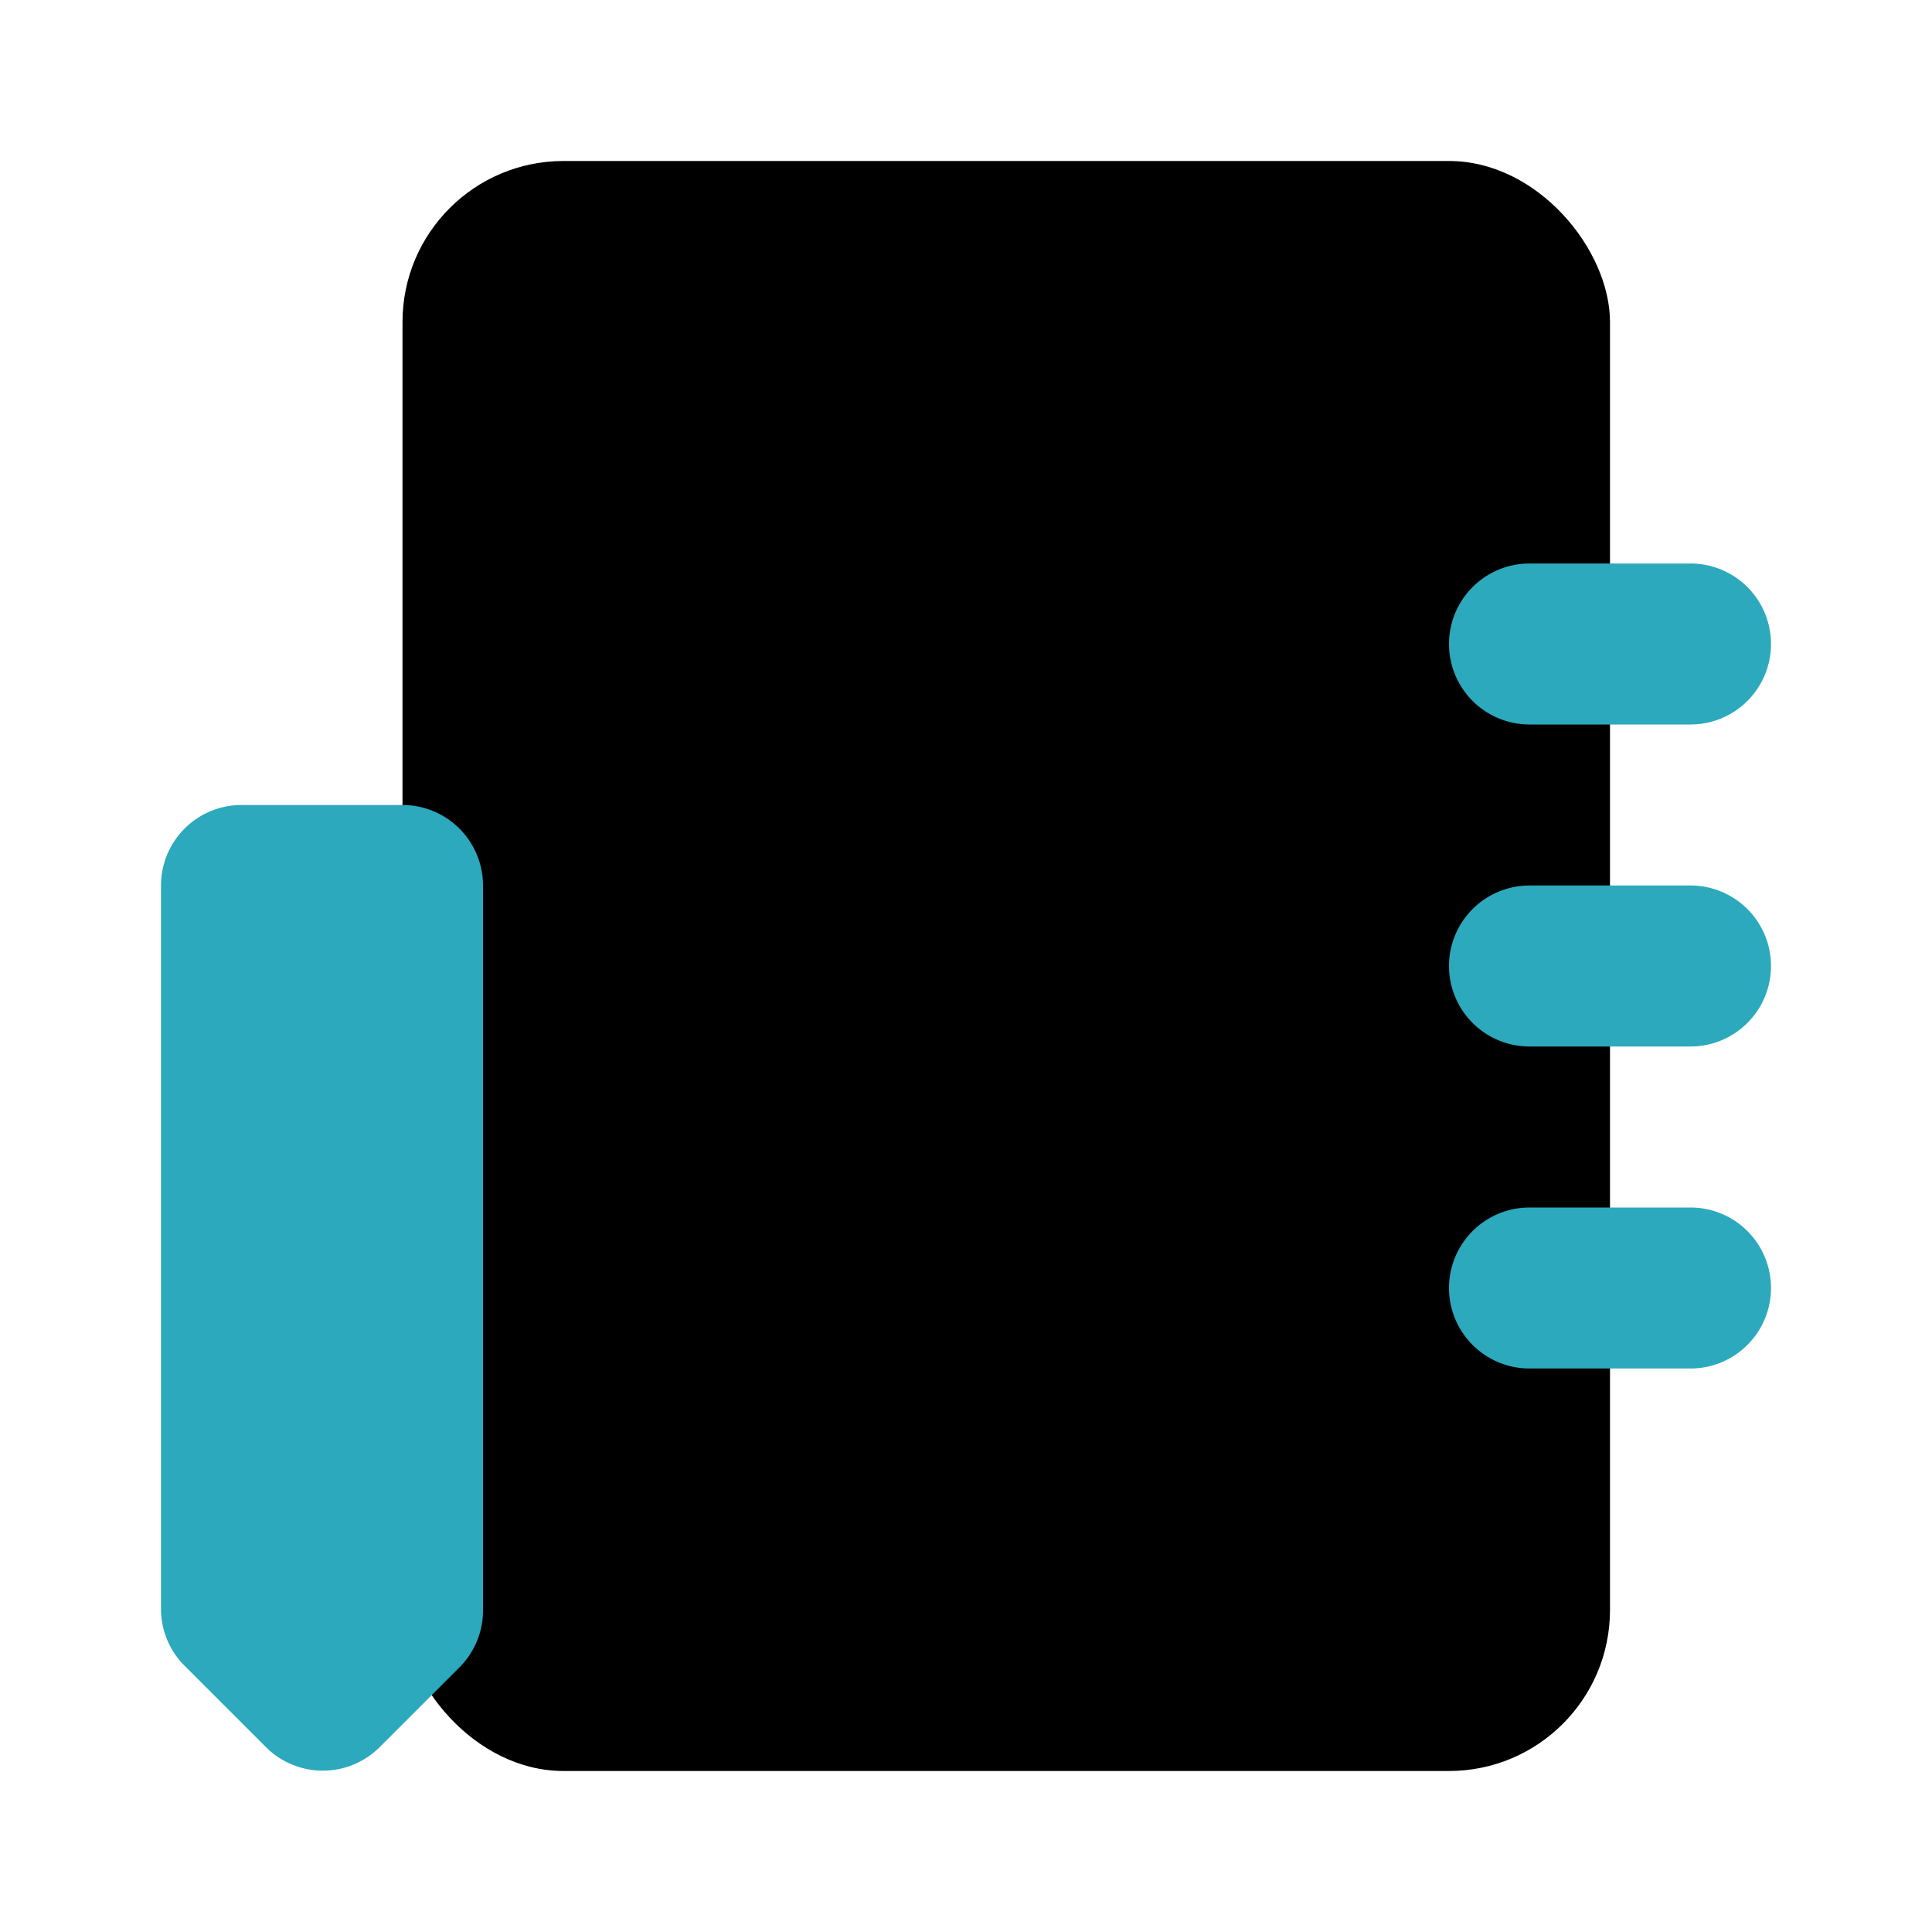
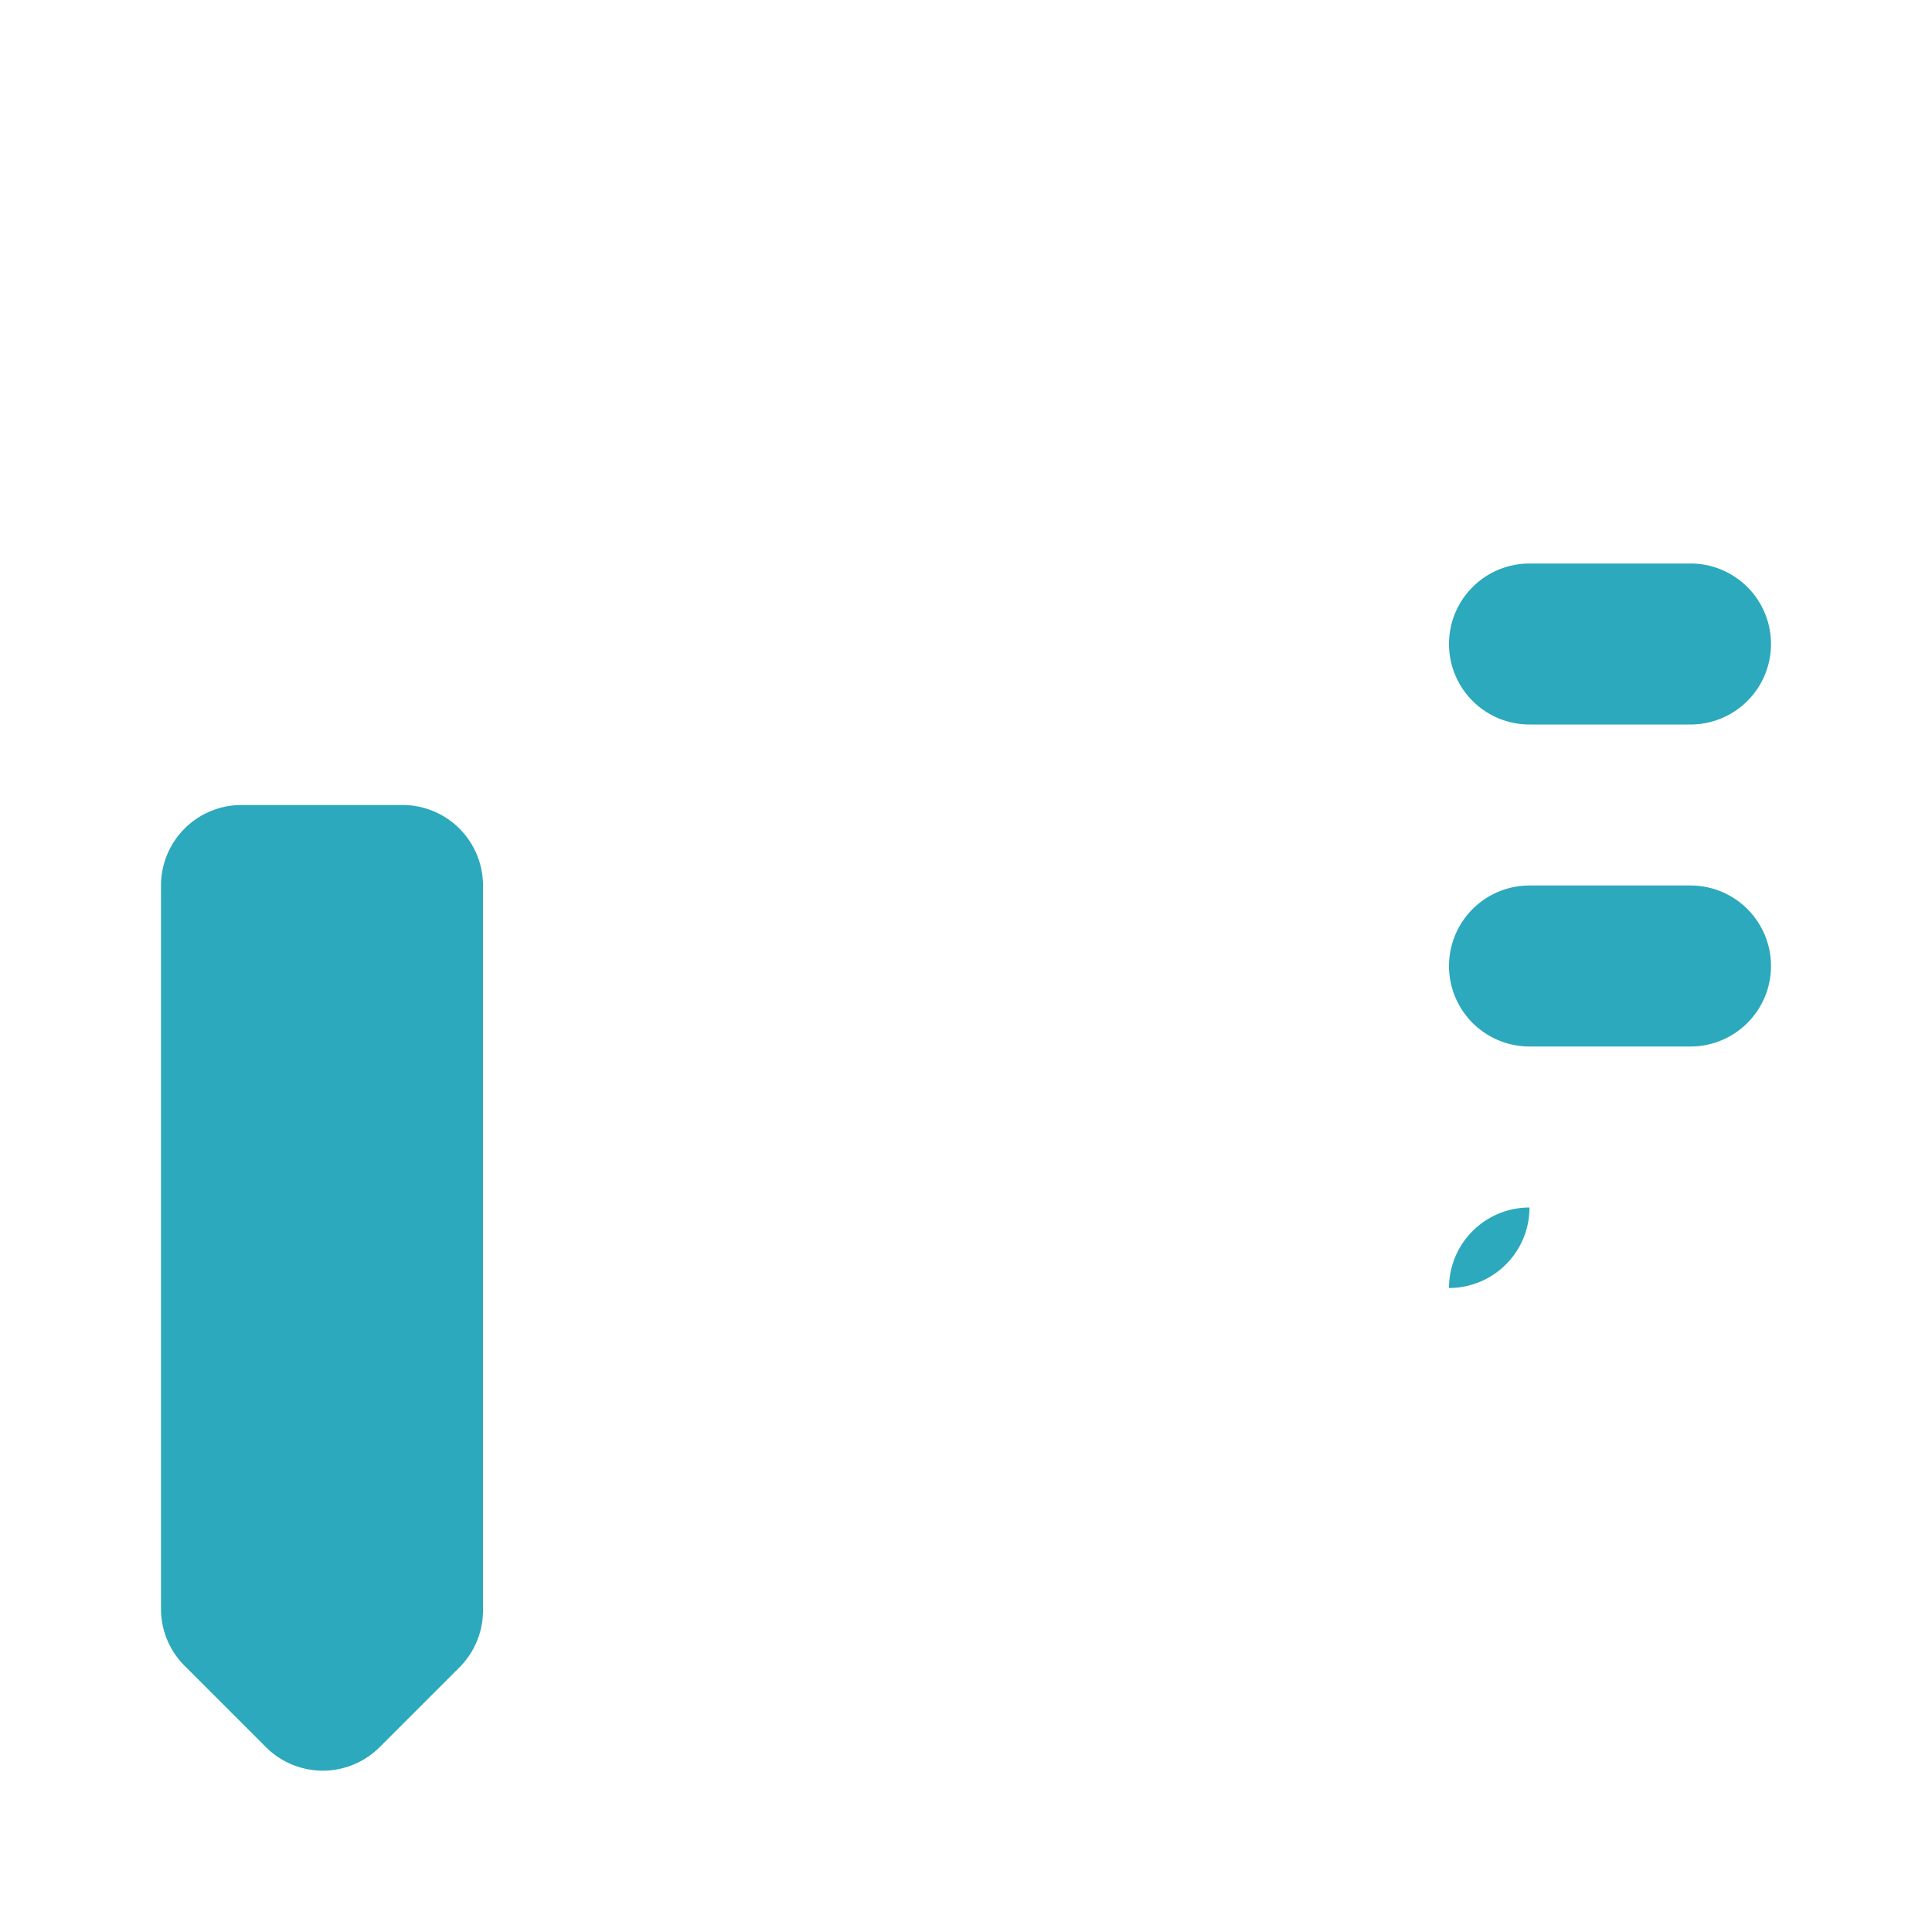
<svg xmlns="http://www.w3.org/2000/svg" fill="#000000" width="800px" height="800px" viewBox="0 0 24 24" id="agenda-left" data-name="Flat Color" class="icon flat-color">
-   <rect id="primary" x="5" y="2" width="15" height="20" rx="2" style="fill: rgb(0, 0, 0);" />
-   <path id="secondary" d="M18,16a1,1,0,0,1,1-1h2a1,1,0,0,1,0,2H19A1,1,0,0,1,18,16Zm0-4a1,1,0,0,1,1-1h2a1,1,0,0,1,0,2H19A1,1,0,0,1,18,12Zm0-4a1,1,0,0,1,1-1h2a1,1,0,0,1,0,2H19A1,1,0,0,1,18,8ZM2,20a1,1,0,0,0,.3.7l1,1a1,1,0,0,0,1.42,0l1-1A1,1,0,0,0,6,20V11a1,1,0,0,0-1-1H3a1,1,0,0,0-1,1Z" style="fill: rgb(44, 169, 188);" />
+   <path id="secondary" d="M18,16a1,1,0,0,1,1-1h2H19A1,1,0,0,1,18,16Zm0-4a1,1,0,0,1,1-1h2a1,1,0,0,1,0,2H19A1,1,0,0,1,18,12Zm0-4a1,1,0,0,1,1-1h2a1,1,0,0,1,0,2H19A1,1,0,0,1,18,8ZM2,20a1,1,0,0,0,.3.7l1,1a1,1,0,0,0,1.42,0l1-1A1,1,0,0,0,6,20V11a1,1,0,0,0-1-1H3a1,1,0,0,0-1,1Z" style="fill: rgb(44, 169, 188);" />
</svg>